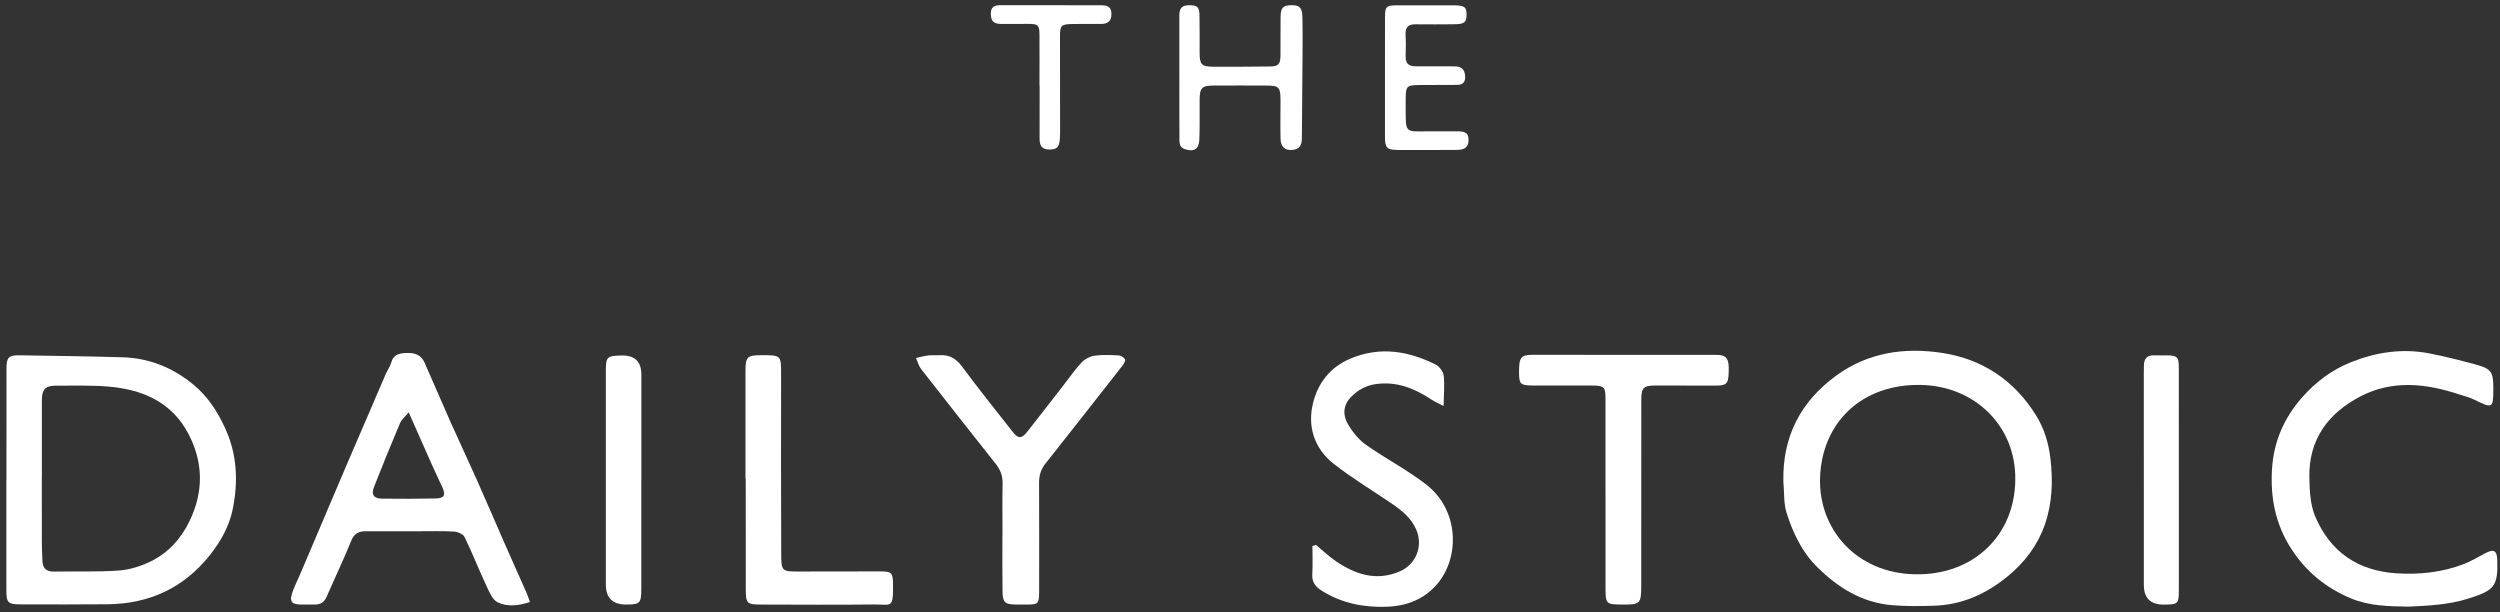
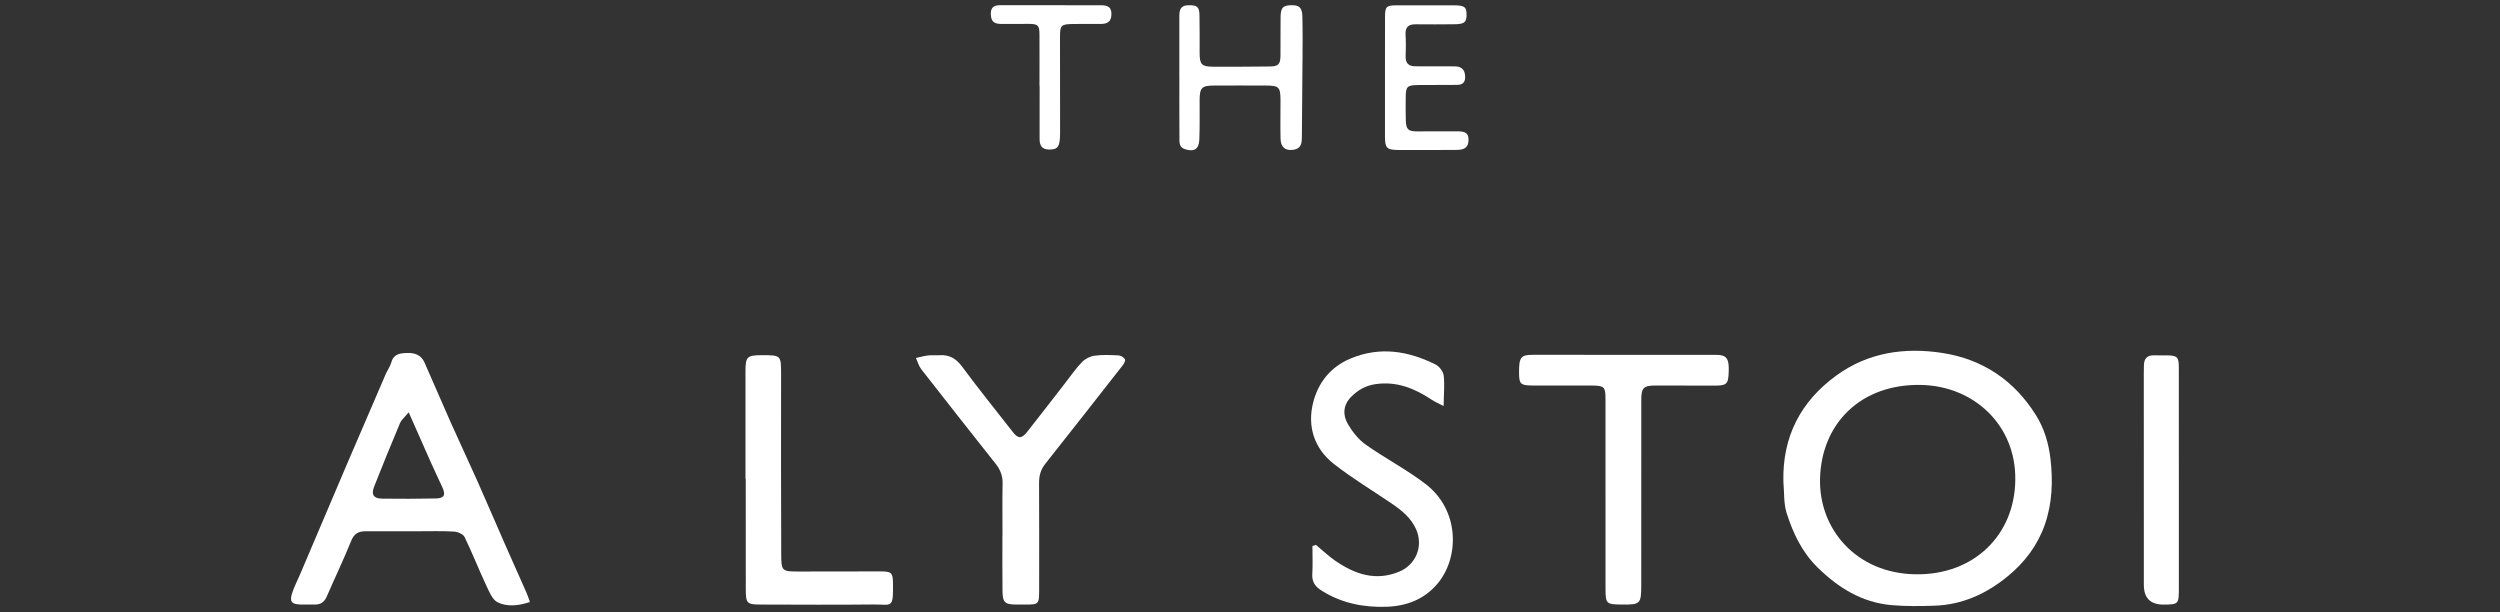
<svg xmlns="http://www.w3.org/2000/svg" width="241" height="59" viewBox="0 0 241 59" fill="none">
  <rect x="0" y="0" width="241" height="59" fill="#333333" stroke="none" />
  <path d="M197.664 44.222C197.492 42.731 197.062 41.291 196.259 40.012C194.163 36.661 191.117 34.623 187.24 34.024C183.592 33.462 180.067 33.974 177.003 36.214C173.567 38.722 171.815 42.119 171.918 46.433C172.012 47.443 171.933 48.508 172.23 49.45C172.843 51.385 173.703 53.209 175.197 54.685C177.211 56.67 179.5 58.086 182.363 58.336C183.725 58.455 185.105 58.433 186.473 58.39C189.172 58.304 191.501 57.233 193.561 55.541C195.177 54.209 196.417 52.585 197.115 50.593C197.843 48.518 197.915 46.379 197.664 44.222V44.222ZM184.607 55.362C178.974 55.251 175.344 51.052 175.451 46.161C175.573 40.797 179.425 36.973 185.226 37.109C190.311 37.224 194.339 41.004 194.274 46.236C194.238 51.56 190.29 55.473 184.607 55.362V55.362Z" fill="white" />
-   <path d="M21.699 41.267C20.964 39.669 20.025 38.221 18.682 37.107C16.704 35.462 14.407 34.516 11.813 34.441C8.505 34.347 5.191 34.301 1.88 34.251C0.834 34.236 0.63 34.455 0.626 35.508C0.619 39.092 0.622 42.675 0.622 46.258H0.615V56.828C0.615 58.122 0.741 58.262 2.052 58.262C4.829 58.265 7.602 58.28 10.38 58.251C14.4 58.208 17.721 56.674 20.24 53.503C21.287 52.181 22.107 50.726 22.441 49.057C22.971 46.394 22.863 43.789 21.699 41.267V41.267ZM18.288 50.2C17.463 51.923 16.224 53.288 14.522 54.123C13.579 54.582 12.497 54.922 11.458 54.998C9.376 55.148 7.28 55.062 5.191 55.101C4.478 55.116 4.13 54.782 4.091 54.109C4.052 53.392 4.037 52.676 4.034 51.962C4.026 49.992 4.03 48.021 4.03 46.05H4.037V38.529C4.041 37.544 4.388 37.175 5.381 37.178C7.054 37.185 8.731 37.128 10.394 37.261C13.708 37.533 16.561 38.733 18.187 41.865C19.606 44.603 19.628 47.401 18.288 50.2V50.2Z" fill="white" />
  <path d="M50.754 57.139C50.048 55.534 49.325 53.932 48.619 52.327C47.733 50.31 46.87 48.282 45.974 46.272C45.154 44.426 44.286 42.602 43.466 40.757C42.606 38.829 41.782 36.883 40.925 34.952C40.607 34.232 40.001 33.999 39.248 34.028C38.56 34.049 37.941 34.114 37.718 34.945C37.611 35.339 37.346 35.69 37.181 36.07C35.931 38.962 34.68 41.857 33.444 44.752C31.924 48.31 30.416 51.872 28.9 55.43C28.657 56.004 28.359 56.562 28.169 57.154C27.897 57.996 28.101 58.25 28.972 58.275C29.416 58.286 29.864 58.268 30.312 58.279C30.882 58.29 31.254 58.067 31.494 57.519C32.268 55.72 33.125 53.954 33.856 52.134C34.15 51.41 34.587 51.206 35.282 51.213C36.952 51.224 38.621 51.213 40.295 51.213C41.456 51.213 42.624 51.177 43.781 51.245C44.136 51.267 44.648 51.492 44.788 51.772C45.516 53.27 46.121 54.828 46.831 56.34C47.124 56.967 47.436 57.795 47.974 58.064C48.891 58.515 49.98 58.401 51.084 58.035C50.955 57.68 50.872 57.401 50.754 57.139V57.139ZM42.026 48.052C40.298 48.085 38.568 48.095 36.841 48.07C36.006 48.059 35.762 47.676 36.07 46.902C36.88 44.856 37.704 42.817 38.56 40.793C38.7 40.46 39.023 40.205 39.399 39.746C40.166 41.481 40.829 42.996 41.506 44.509C41.868 45.322 42.251 46.128 42.627 46.938C42.989 47.701 42.835 48.034 42.026 48.052V48.052Z" fill="white" />
-   <path d="M237.918 57.713C236.029 58.304 234.116 58.39 232.138 58.48C230.296 58.444 228.419 58.429 226.634 57.684C224.234 56.681 222.313 55.126 220.887 52.918C219.36 50.561 218.855 47.992 219.02 45.243C219.178 42.588 220.17 40.295 221.933 38.299C223.245 36.819 224.767 35.669 226.591 34.934C229.017 33.956 231.536 33.566 234.127 34.056C235.65 34.343 237.151 34.737 238.649 35.135C240.147 35.536 240.351 35.848 240.358 37.396V37.486C240.358 39.36 240.272 39.399 238.577 38.553C238.104 38.317 237.574 38.184 237.061 38.02C233.883 36.97 230.691 36.6 227.591 38.191C224.434 39.815 222.557 42.359 222.621 46.024C222.643 47.289 222.707 48.654 223.187 49.79C224.624 53.176 227.269 55.022 230.995 55.265C233.227 55.412 235.406 55.179 237.499 54.38C238.219 54.108 238.882 53.692 239.566 53.338C240.415 52.897 240.709 53.062 240.738 53.993C240.817 56.538 240.44 56.921 237.918 57.713V57.713Z" fill="white" />
  <path d="M138.563 56.28C137.298 57.778 135.603 58.423 133.675 58.491C131.418 58.57 129.286 58.14 127.358 56.907C126.795 56.545 126.462 56.094 126.505 55.363C126.559 54.456 126.519 53.546 126.519 52.636C126.634 52.6 126.745 52.564 126.86 52.529C127.494 53.055 128.092 53.632 128.773 54.094C130.647 55.366 132.636 56.047 134.901 55.101C136.509 54.431 137.233 52.625 136.509 51.016C136.011 49.898 135.105 49.189 134.141 48.53C132.278 47.258 130.325 46.097 128.555 44.699C126.695 43.23 126.014 41.109 126.58 38.837C127.057 36.913 128.243 35.376 130.196 34.562C133.034 33.376 135.746 33.828 138.38 35.132C138.745 35.311 139.125 35.813 139.172 36.203C139.276 37.096 139.179 38.013 139.165 39.142C138.631 38.862 138.315 38.733 138.036 38.547C136.38 37.443 134.621 36.723 132.575 37.035C131.665 37.171 130.905 37.594 130.257 38.249C129.461 39.052 129.429 40.009 129.938 40.883C130.375 41.632 130.966 42.374 131.665 42.868C133.557 44.205 135.639 45.28 137.466 46.691C140.72 49.214 140.698 53.765 138.563 56.28V56.28Z" fill="white" />
  <path d="M108.214 35.236C105.735 38.407 103.252 41.571 100.754 44.724C100.324 45.273 100.163 45.86 100.166 46.552C100.184 50.013 100.177 53.478 100.174 56.94C100.17 58.247 100.123 58.283 98.801 58.28H97.995C96.856 58.269 96.651 58.09 96.641 56.918C96.619 55.155 96.633 53.396 96.633 51.633H96.641C96.641 49.963 96.615 48.29 96.651 46.616C96.669 45.882 96.433 45.283 95.992 44.724C93.591 41.686 91.187 38.647 88.808 35.591C88.568 35.286 88.464 34.871 88.299 34.509C88.686 34.426 89.073 34.312 89.467 34.265C89.818 34.222 90.184 34.265 90.538 34.243C91.484 34.175 92.147 34.537 92.731 35.322C94.326 37.479 96.01 39.568 97.662 41.679C98.142 42.291 98.486 42.299 98.998 41.657C100.238 40.091 101.453 38.508 102.678 36.931C103.209 36.25 103.696 35.53 104.294 34.914C104.595 34.598 105.079 34.347 105.509 34.29C106.272 34.186 107.057 34.222 107.831 34.261C108.053 34.272 108.34 34.451 108.451 34.641C108.519 34.756 108.347 35.068 108.214 35.236V35.236Z" fill="white" />
  <path d="M166.651 35.415C166.655 35.537 166.651 35.655 166.648 35.773C166.626 37.02 166.472 37.178 165.25 37.174C163.369 37.174 161.488 37.16 159.607 37.163C158.417 37.167 158.22 37.382 158.22 38.59C158.22 44.534 158.22 50.475 158.216 56.416C158.213 58.218 158.13 58.294 156.353 58.279C154.834 58.265 154.776 58.211 154.773 56.728V47.68H154.769C154.769 44.602 154.773 41.528 154.769 38.453C154.769 37.3 154.651 37.174 153.483 37.167C151.573 37.16 149.663 37.174 147.753 37.163C146.582 37.156 146.449 37.024 146.438 35.995C146.424 34.458 146.585 34.207 147.746 34.204C153.655 34.197 159.567 34.2 165.476 34.211C166.357 34.211 166.626 34.515 166.651 35.415V35.415Z" fill="white" />
  <path d="M84.206 58.272C80.597 58.312 76.989 58.287 73.381 58.279C71.994 58.276 71.897 58.183 71.894 56.81C71.883 53.259 71.89 49.709 71.89 46.157H71.865V35.773C71.865 34.398 72.016 34.247 73.41 34.24C75.309 34.236 75.298 34.247 75.298 36.121C75.287 41.847 75.287 47.577 75.309 53.306C75.309 55.094 75.348 55.098 77.104 55.094C79.669 55.094 82.235 55.083 84.801 55.083C85.972 55.08 86.076 55.184 86.087 56.355C86.109 58.727 85.947 58.254 84.206 58.272V58.272Z" fill="white" />
  <path d="M210.041 46.264V56.745C210.041 58.232 210.002 58.275 208.568 58.282C207.302 58.287 206.668 57.653 206.666 56.38C206.666 49.6 206.662 42.821 206.662 36.042C206.662 35.773 206.669 35.504 206.673 35.235C206.68 34.583 206.974 34.228 207.658 34.254C208.074 34.268 208.493 34.254 208.912 34.257C209.887 34.272 210.037 34.418 210.037 35.425C210.045 39.037 210.041 42.653 210.041 46.264V46.264Z" fill="white" />
-   <path d="M61.824 46.222H61.821C61.821 49.741 61.828 53.263 61.821 56.785C61.817 58.165 61.695 58.272 60.352 58.276C59.05 58.281 58.4 57.627 58.402 56.316V35.816C58.402 34.387 58.495 34.301 59.918 34.269C61.189 34.242 61.825 34.855 61.828 36.107V46.222H61.824Z" fill="white" />
  <path d="M125.559 5.879C125.544 8.326 125.519 10.77 125.501 13.217C125.498 13.79 125.433 14.314 124.727 14.432C123.932 14.568 123.463 14.217 123.445 13.375C123.412 12.124 123.448 10.867 123.441 9.612C123.43 8.383 123.28 8.247 122.026 8.247C120.356 8.247 118.683 8.233 117.013 8.247C115.855 8.254 115.655 8.462 115.644 9.609C115.633 10.895 115.669 12.178 115.615 13.461C115.579 14.389 115.099 14.661 114.229 14.382C113.645 14.192 113.702 13.704 113.698 13.274C113.684 11.304 113.691 9.333 113.691 7.362H113.688C113.688 5.42 113.695 3.478 113.688 1.536C113.684 0.909 113.849 0.511 114.583 0.504C115.393 0.497 115.612 0.637 115.63 1.454C115.658 2.679 115.637 3.904 115.644 5.13C115.651 6.223 115.845 6.427 116.959 6.431C118.779 6.438 120.6 6.431 122.423 6.409C123.222 6.402 123.43 6.191 123.437 5.391C123.452 4.137 123.43 2.883 123.448 1.629C123.463 0.74 123.674 0.522 124.466 0.504C125.24 0.482 125.526 0.723 125.548 1.579C125.587 3.009 125.569 4.446 125.562 5.879H125.559Z" fill="white" />
  <path d="M141.566 13.475C141.566 14.138 141.244 14.446 140.47 14.45C138.563 14.461 136.653 14.471 134.744 14.457C133.683 14.446 133.515 14.256 133.511 13.174C133.504 11.236 133.511 9.294 133.511 7.355C133.511 5.445 133.511 3.535 133.515 1.626C133.518 0.655 133.64 0.522 134.582 0.515C136.46 0.508 138.341 0.508 140.219 0.515C141.197 0.522 141.387 0.694 141.376 1.446C141.369 2.167 141.15 2.332 140.165 2.339C138.94 2.346 137.718 2.36 136.496 2.342C135.783 2.328 135.453 2.6 135.496 3.346C135.536 4.026 135.532 4.718 135.503 5.402C135.475 6.087 135.783 6.395 136.453 6.391C137.703 6.391 138.957 6.402 140.212 6.398C140.806 6.395 141.175 6.631 141.233 7.266C141.287 7.846 141.089 8.183 140.452 8.183C139.23 8.179 138.004 8.19 136.782 8.197C135.622 8.204 135.51 8.319 135.51 9.484C135.51 10.2 135.493 10.917 135.521 11.633C135.553 12.486 135.761 12.665 136.618 12.665C137.9 12.665 139.183 12.658 140.466 12.658C141.297 12.658 141.562 12.855 141.566 13.472V13.475Z" fill="white" />
  <path d="M107.14 1.389C107.125 2.116 106.717 2.31 106.1 2.31C105.205 2.31 104.309 2.299 103.413 2.313C102.281 2.335 102.184 2.439 102.184 3.549C102.184 6.505 102.191 9.465 102.191 12.421C102.191 12.751 102.198 13.081 102.17 13.407C102.102 14.224 101.858 14.424 101.123 14.414C100.407 14.403 100.213 13.998 100.217 13.367C100.224 11.665 100.22 9.963 100.22 8.261H100.206C100.206 6.617 100.217 4.975 100.206 3.331C100.199 2.424 100.073 2.31 99.156 2.302C98.26 2.295 97.365 2.324 96.469 2.306C95.759 2.292 95.519 2.005 95.516 1.31C95.512 0.672 95.867 0.5 96.433 0.5C99.658 0.511 102.883 0.507 106.108 0.507C106.71 0.504 107.161 0.625 107.143 1.389H107.14Z" fill="white" />
</svg>